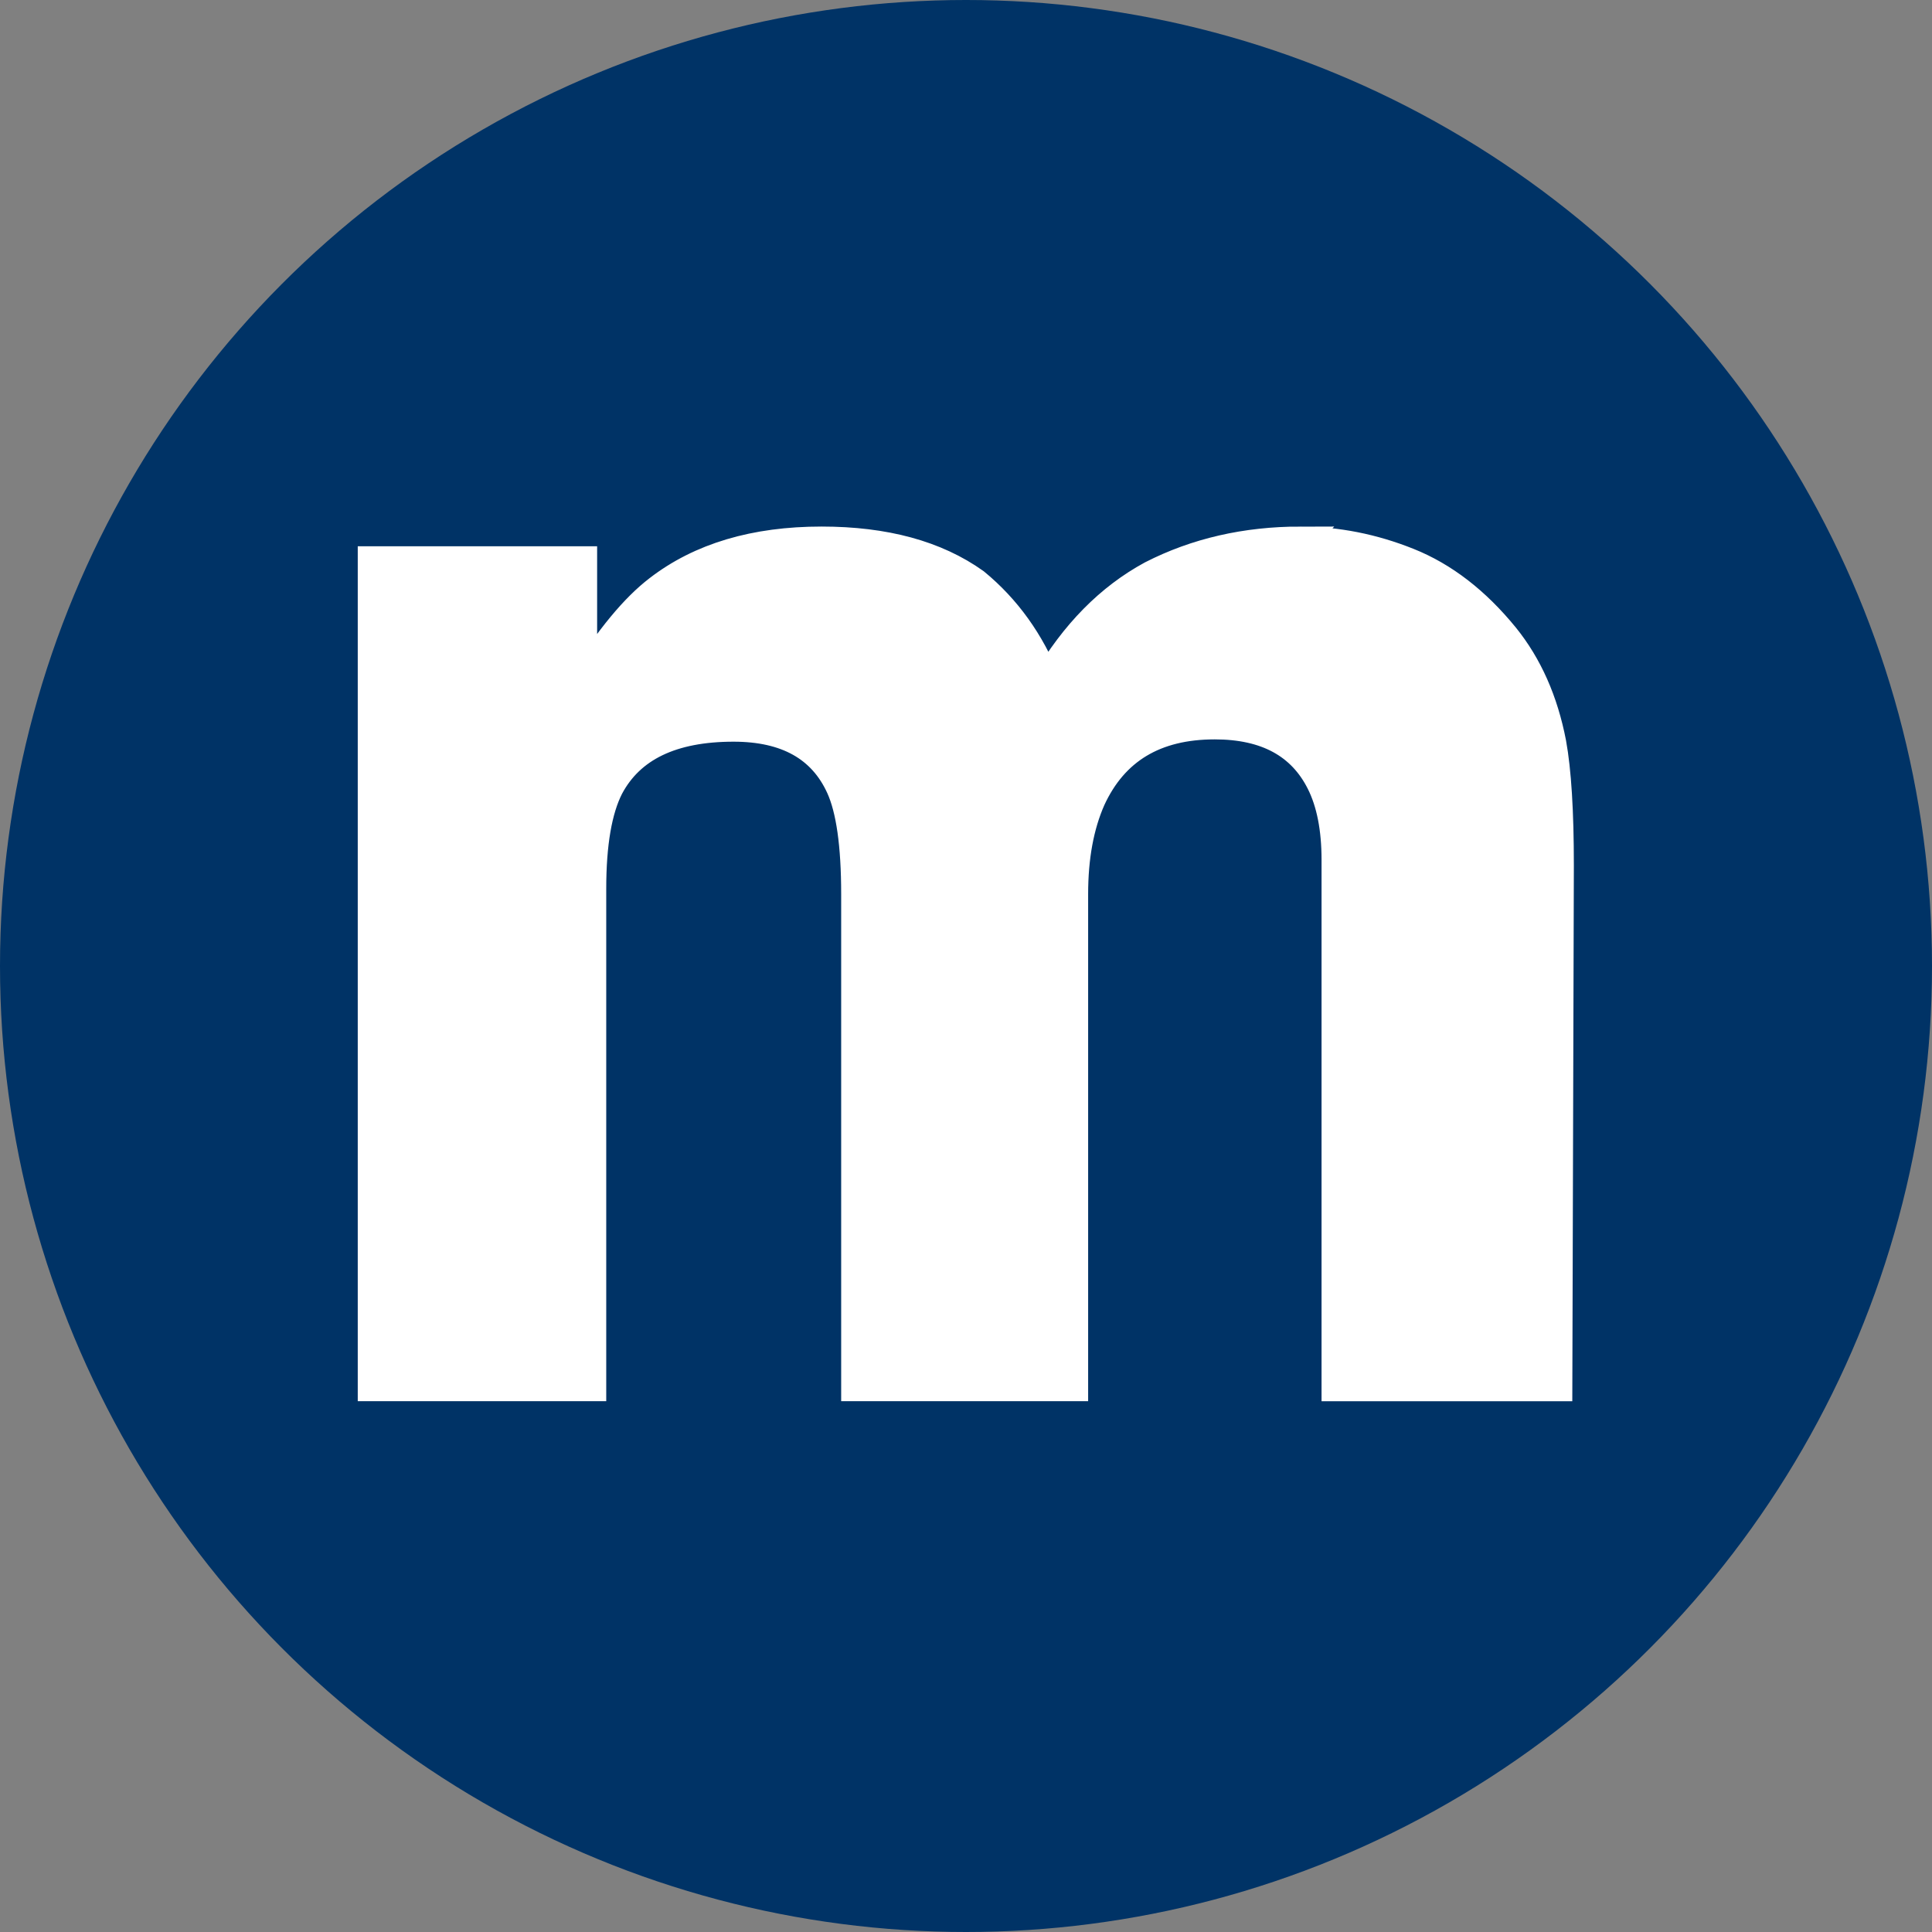
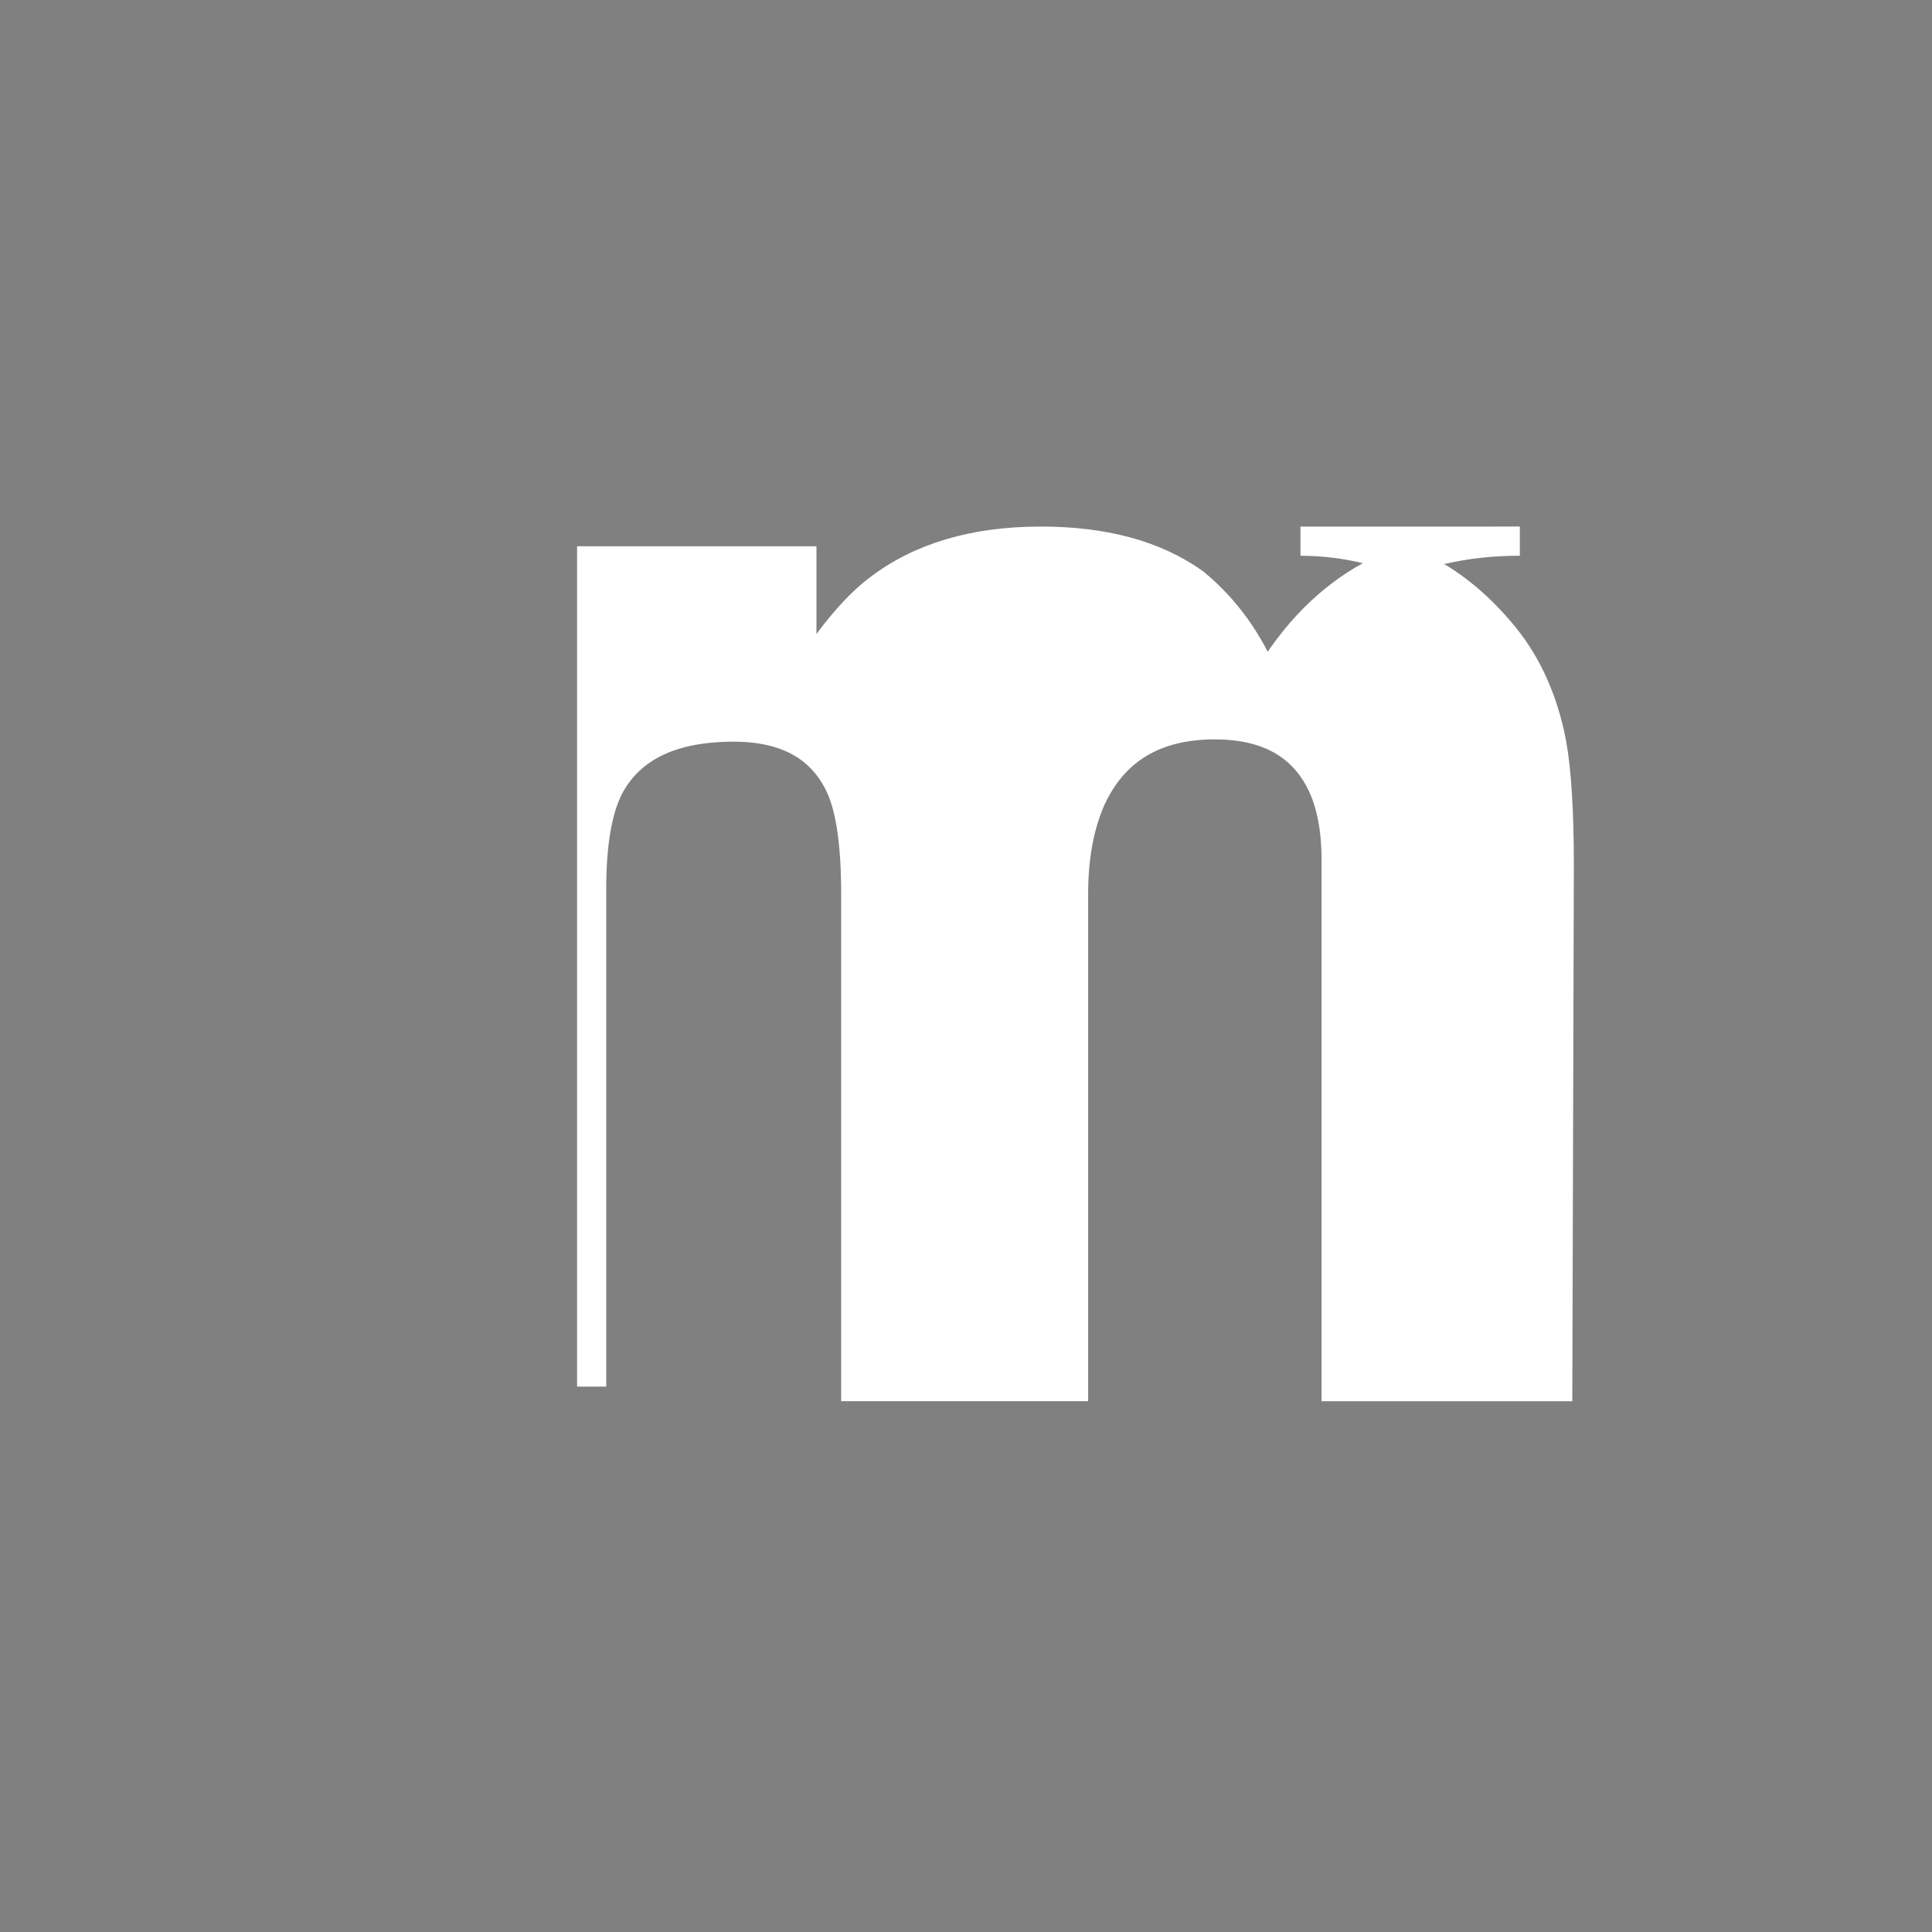
<svg xmlns="http://www.w3.org/2000/svg" xmlns:ns1="http://www.inkscape.org/namespaces/inkscape" xmlns:ns2="http://sodipodi.sourceforge.net/DTD/sodipodi-0.dtd" width="50mm" height="50mm" viewBox="0 0 50 50" version="1.1" id="svg476" ns1:version="1.0.1 (3bc2e813f5, 2020-09-07)" ns2:docname="favicon.svg">
  <rect x="0" y="0" width="50" height="50" fill="#808080" stroke="none" />
  <defs id="defs470" />
  <ns2:namedview id="base" pagecolor="#ffffff" bordercolor="#666666" borderopacity="1.0" ns1:pageopacity="0.0" ns1:pageshadow="2" ns1:zoom="2.6942842" ns1:cx="82.242484" ns1:cy="94.488189" ns1:document-units="mm" ns1:current-layer="layer1" ns1:document-rotation="0" showgrid="false" ns1:window-width="1366" ns1:window-height="705" ns1:window-x="-8" ns1:window-y="-8" ns1:window-maximized="1" />
  <g ns1:label="Capa 1" ns1:groupmode="layer" id="layer1" transform="translate(0,-247)">
-     <circle style="fill:#003366;fill-rule:evenodd;stroke:none;stroke-width:6;stroke-linecap:round;stop-color:#000000;fill-opacity:1" id="path478" cx="25" cy="272" r="25" />
    <g aria-label="m" id="text11" style="font-style:normal;font-variant:normal;font-weight:bold;font-stretch:normal;font-size:29.686px;line-height:1;font-family:Helvetica;-inkscape-font-specification:'Helvetica Bold';letter-spacing:0px;word-spacing:0px;fill:#ffffff;fill-opacity:1;stroke-width:0.557" transform="matrix(1.355,0,0,1.355,-8.88,-96.614)">
-       <path d="m 31.392,263.926 q 1.044,0 2.058,0.406 1.015,0.406 1.841,1.421 0.667,0.826 0.899,2.029 0.145,0.797 0.145,2.334 l -0.029,9.958 h -4.233 v -10.06 q 0,-0.899 -0.29,-1.479 -0.551,-1.102 -2.029,-1.102 -1.71,0 -2.363,1.421 -0.333,0.754 -0.333,1.812 v 9.407 h -4.16 v -9.407 q 0,-1.406 -0.29,-2.044 -0.522,-1.145 -2.044,-1.145 -1.768,0 -2.377,1.145 -0.333,0.652 -0.333,1.942 v 9.509 h -4.189 v -15.771 h 4.015 v 2.305 q 0.768,-1.232 1.45,-1.754 1.203,-0.928 3.116,-0.928 1.812,0 2.928,0.797 0.899,0.739 1.363,1.899 0.812,-1.392 2.015,-2.044 1.276,-0.652 2.841,-0.652 z" style="font-style:normal;font-variant:normal;font-weight:bold;font-stretch:normal;font-family:Helvetica;-inkscape-font-specification:'Helvetica Bold';fill:#ffffff;fill-opacity:1;stroke-width:0.557;stroke:#ffffff;stroke-opacity:1" id="path13" />
+       <path d="m 31.392,263.926 q 1.044,0 2.058,0.406 1.015,0.406 1.841,1.421 0.667,0.826 0.899,2.029 0.145,0.797 0.145,2.334 l -0.029,9.958 h -4.233 v -10.06 q 0,-0.899 -0.29,-1.479 -0.551,-1.102 -2.029,-1.102 -1.71,0 -2.363,1.421 -0.333,0.754 -0.333,1.812 v 9.407 h -4.16 v -9.407 q 0,-1.406 -0.29,-2.044 -0.522,-1.145 -2.044,-1.145 -1.768,0 -2.377,1.145 -0.333,0.652 -0.333,1.942 v 9.509 v -15.771 h 4.015 v 2.305 q 0.768,-1.232 1.45,-1.754 1.203,-0.928 3.116,-0.928 1.812,0 2.928,0.797 0.899,0.739 1.363,1.899 0.812,-1.392 2.015,-2.044 1.276,-0.652 2.841,-0.652 z" style="font-style:normal;font-variant:normal;font-weight:bold;font-stretch:normal;font-family:Helvetica;-inkscape-font-specification:'Helvetica Bold';fill:#ffffff;fill-opacity:1;stroke-width:0.557;stroke:#ffffff;stroke-opacity:1" id="path13" />
    </g>
  </g>
</svg>